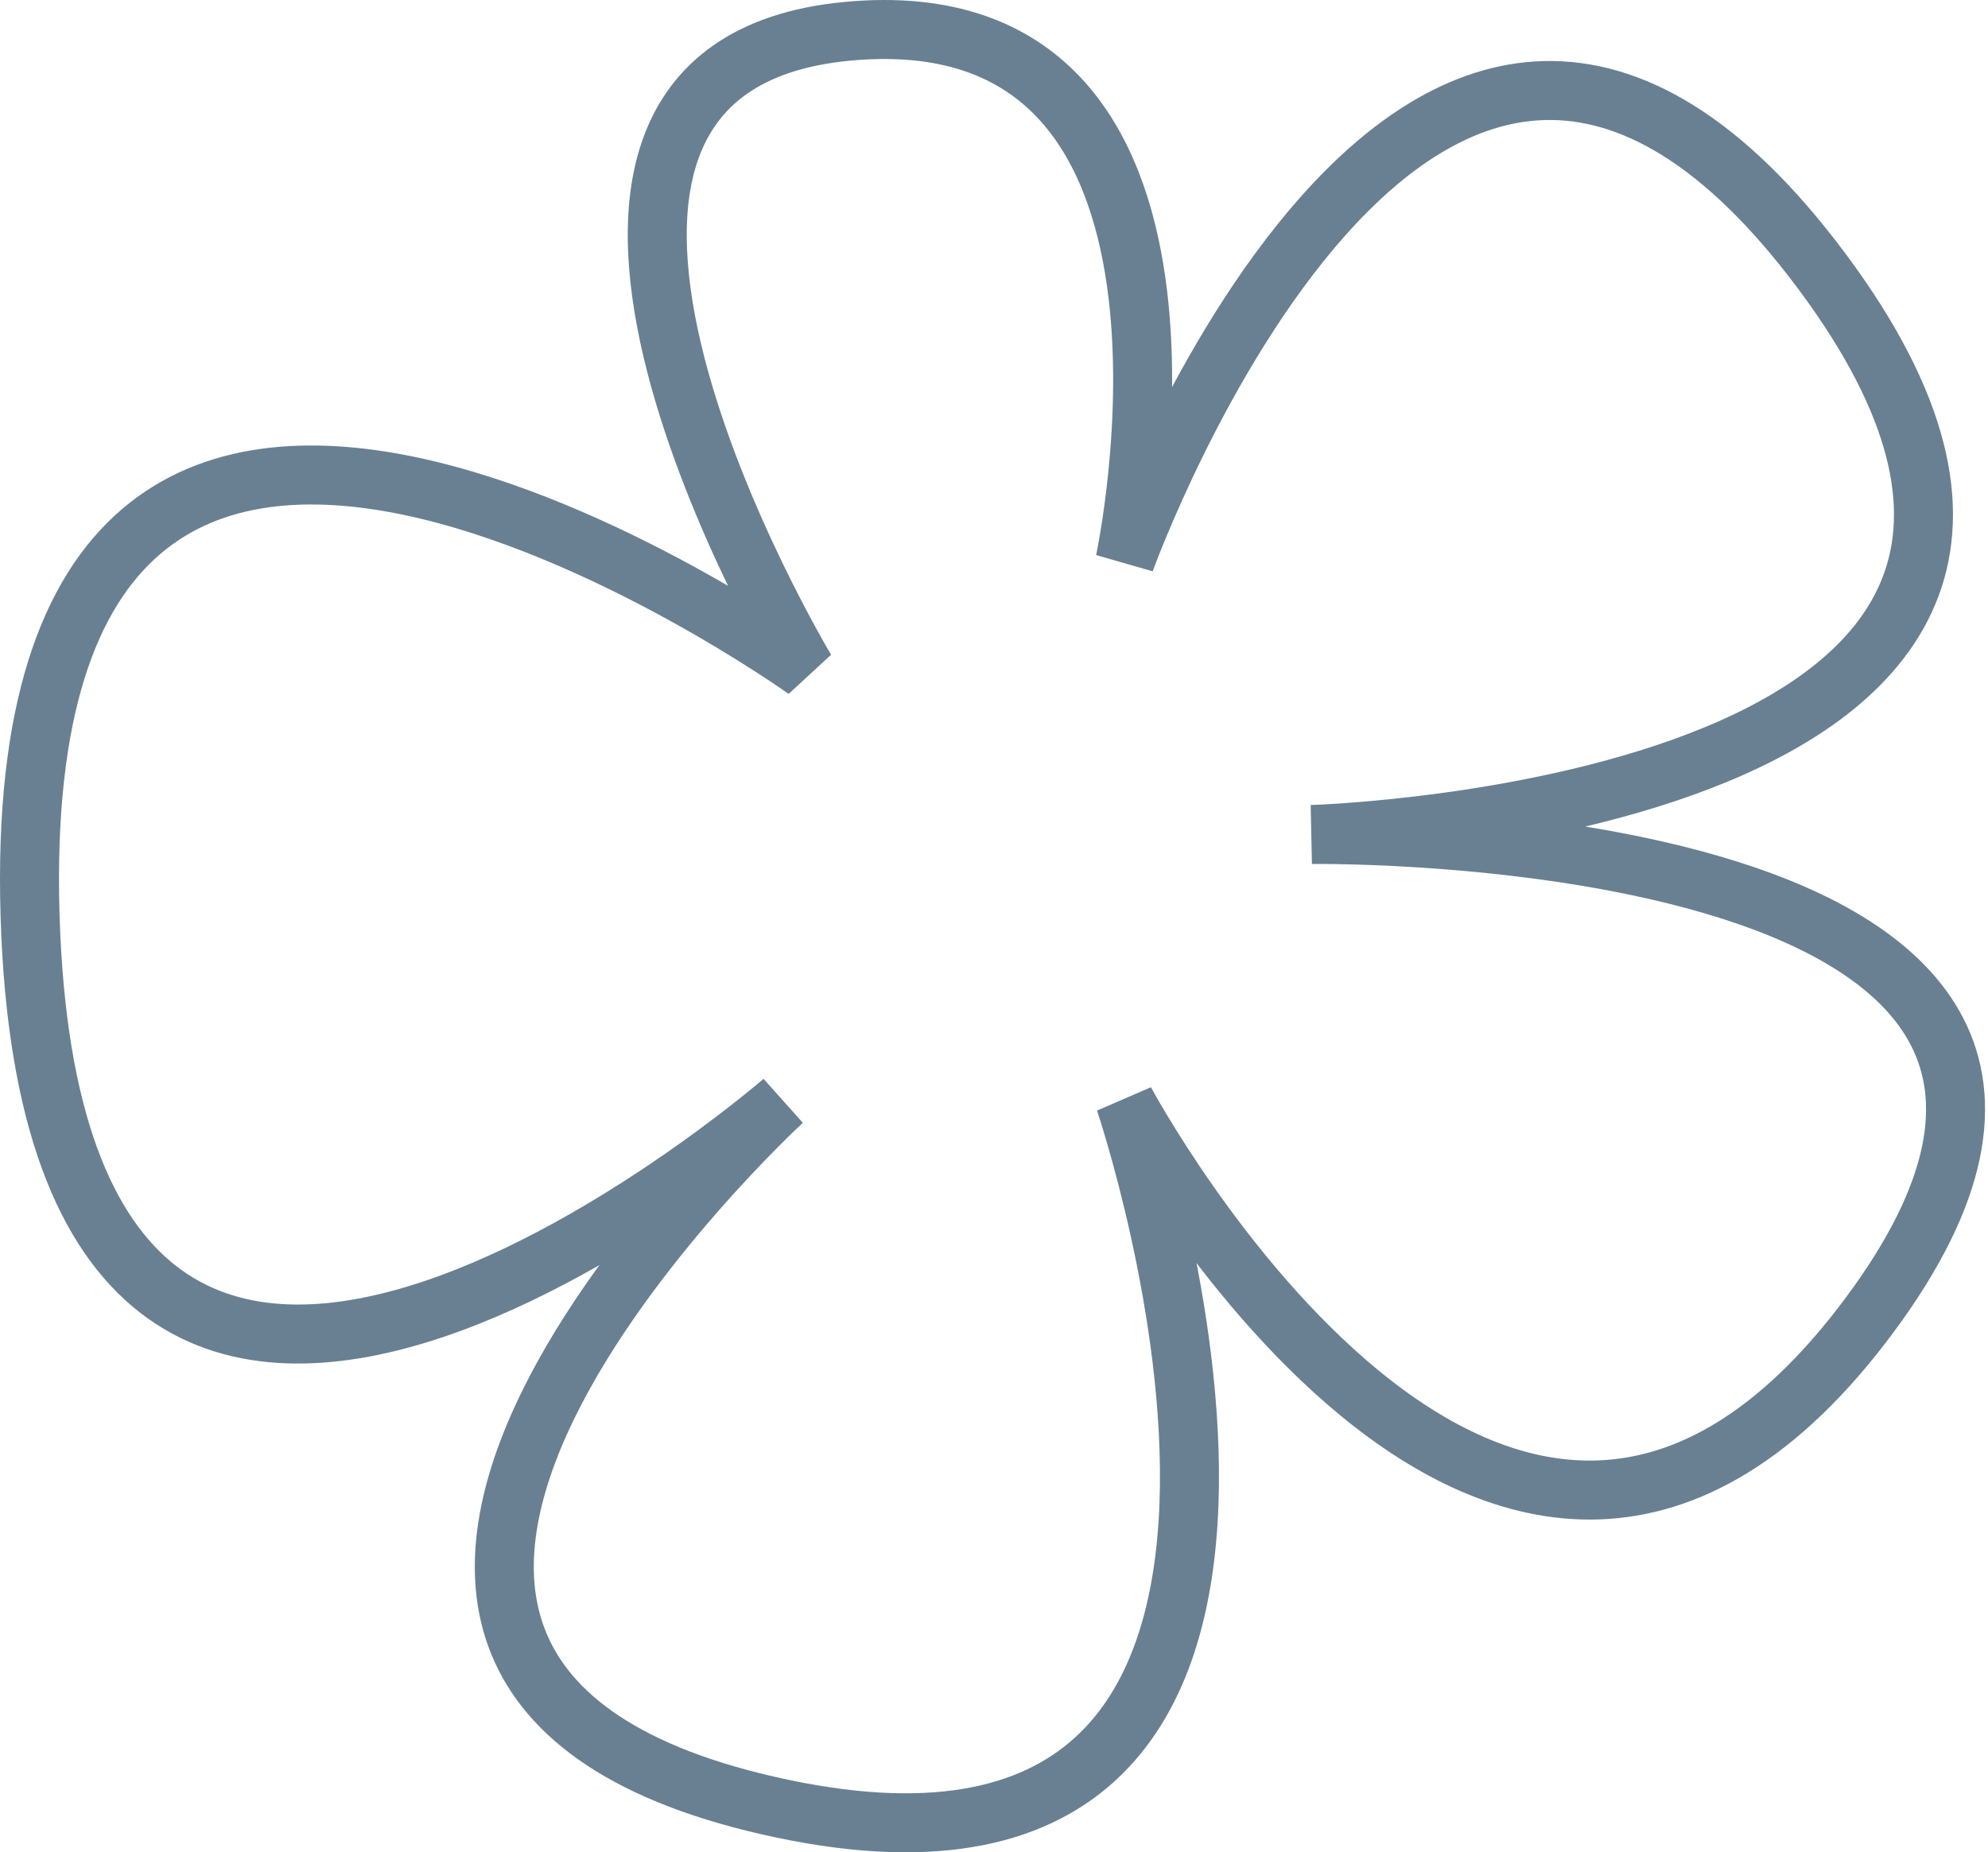
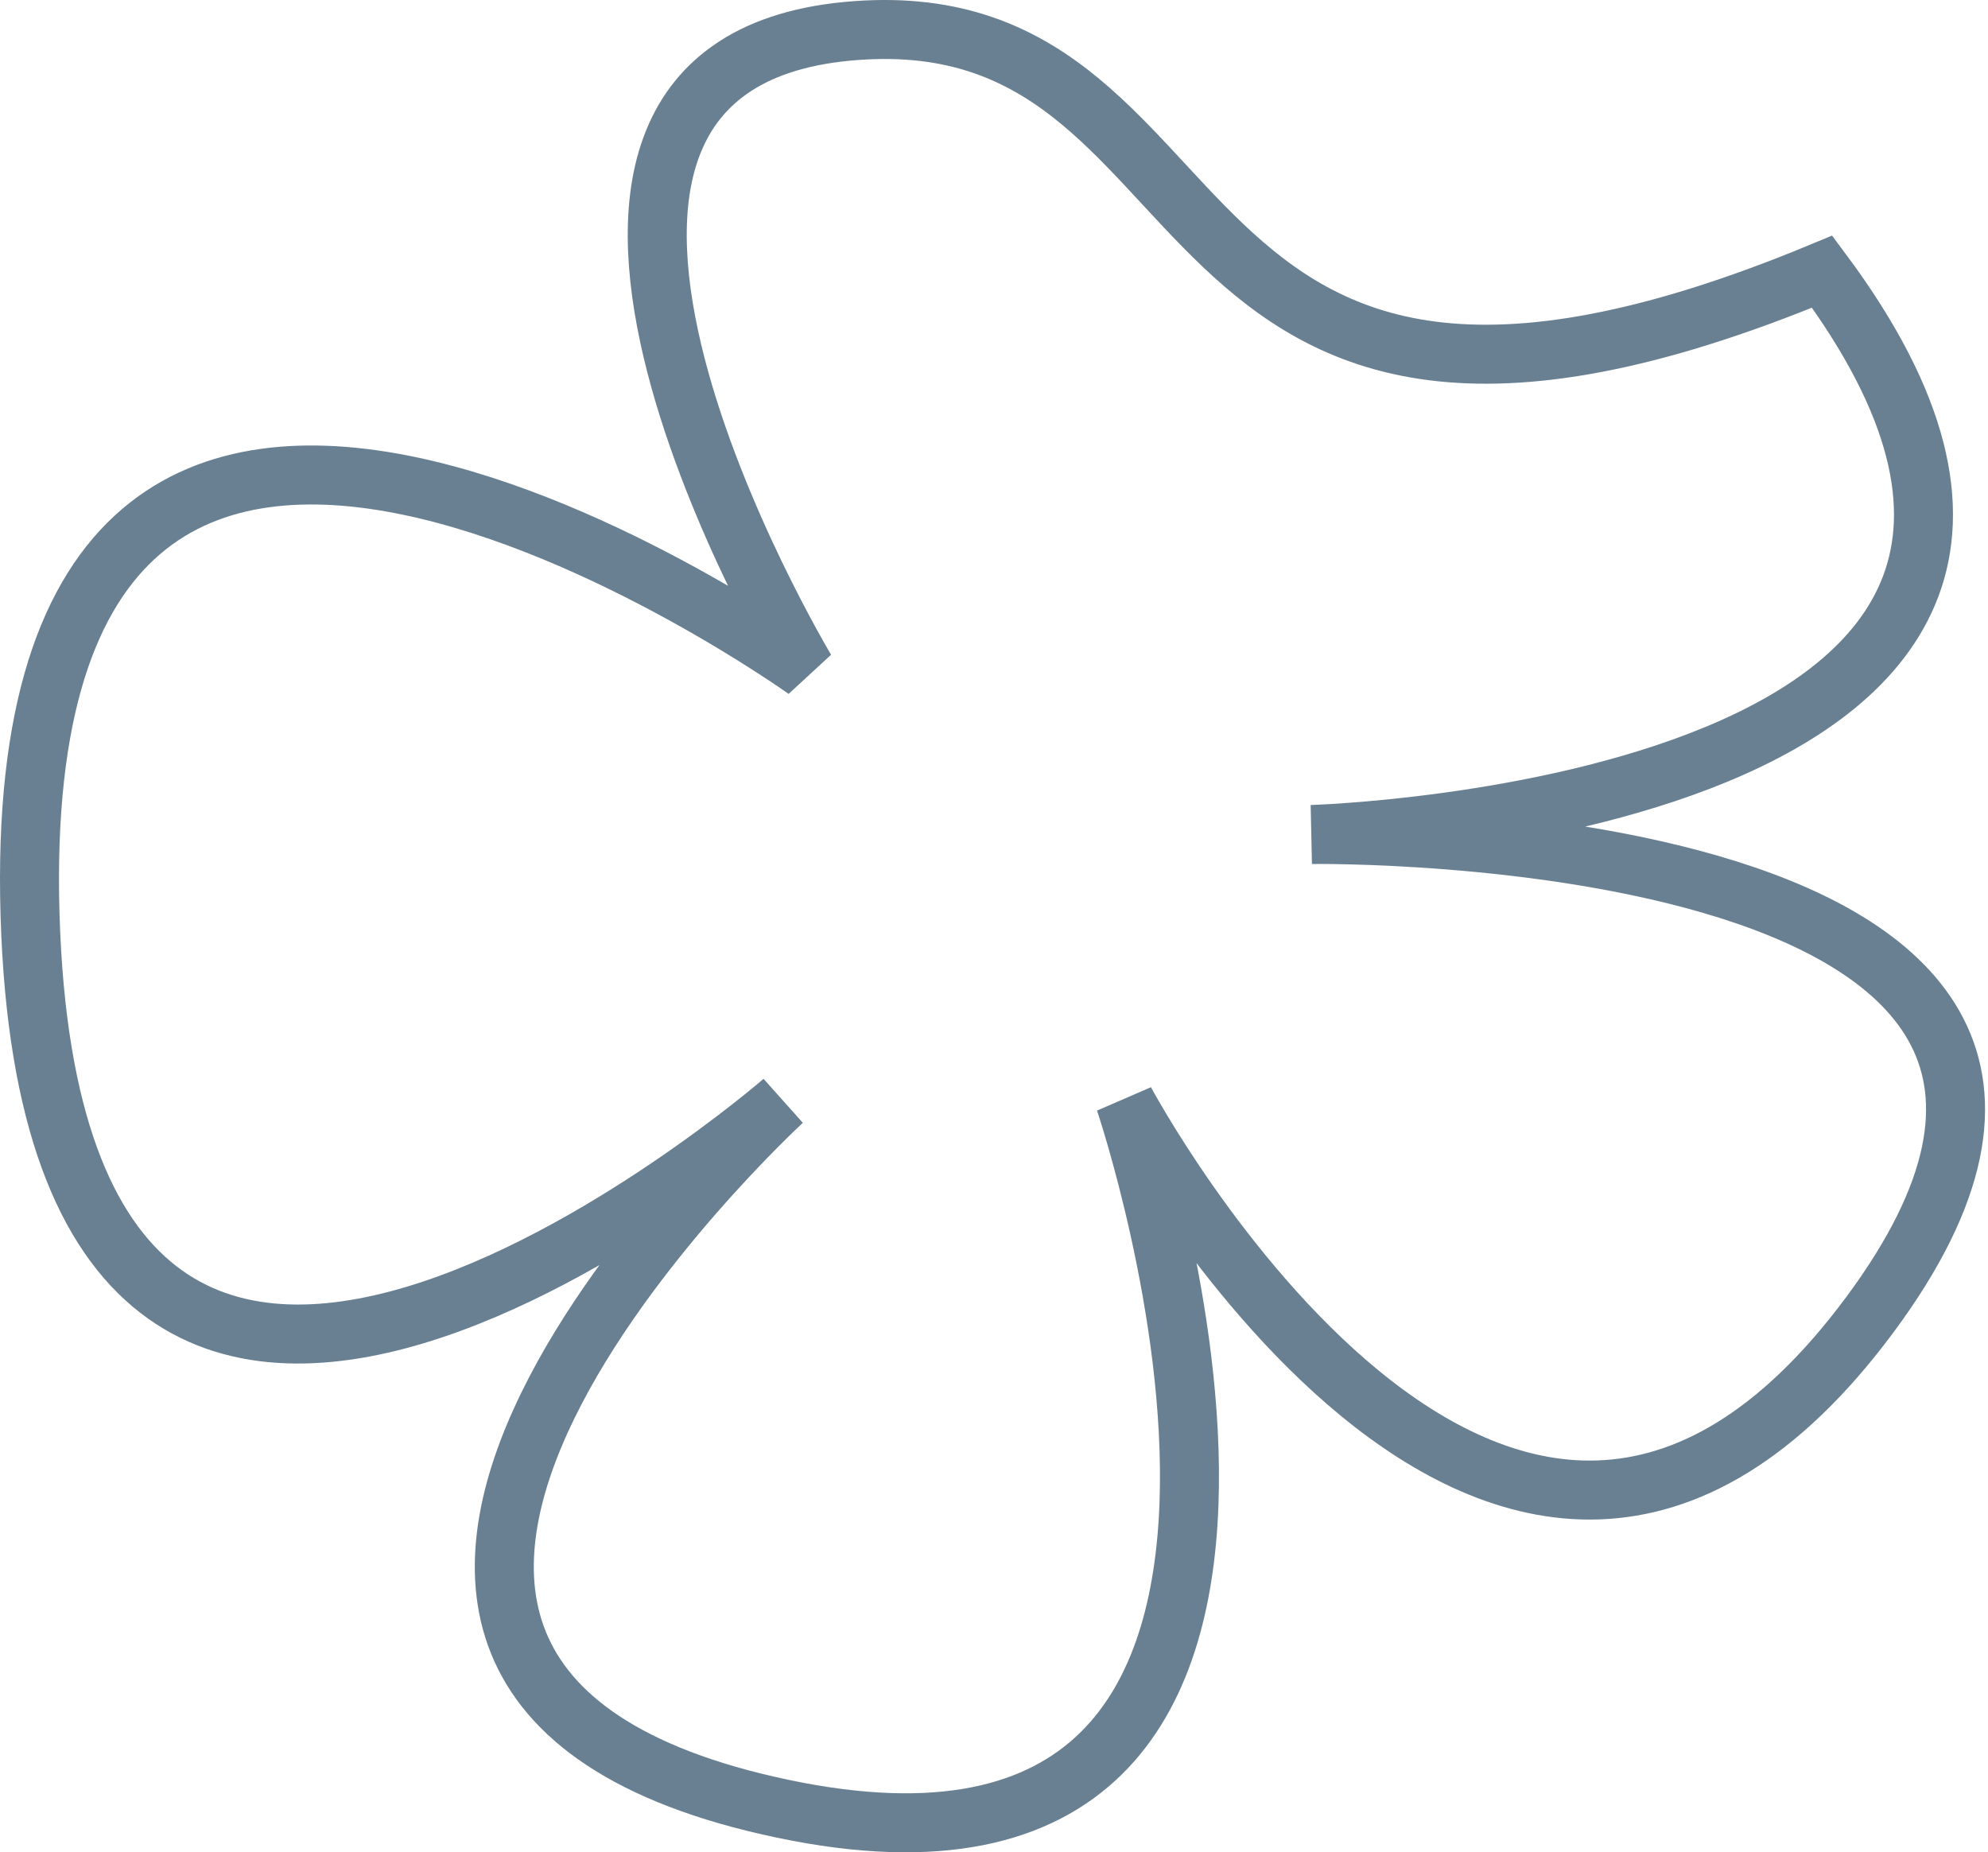
<svg xmlns="http://www.w3.org/2000/svg" width="674" height="628" viewBox="0 0 674 628" fill="none">
-   <path d="M287.066 10.633C151.124 23.666 273.194 227.128 273.194 227.128C273.194 227.128 1.865 32.952 10.188 310.267C18.51 587.582 265.426 373.318 265.426 373.318C265.426 373.318 52.912 568.61 265.426 613.248C477.94 657.887 381.393 373.318 381.393 373.318C381.393 373.318 509.568 613.248 633.858 445.855C758.148 278.462 444.648 282.926 444.648 282.926C444.648 282.926 753.179 273.998 617.767 92.097C482.354 -89.803 381.393 190.301 381.393 190.301C381.393 190.301 423.008 -2.401 287.066 10.633Z" stroke="#698092" stroke-width="20" />
+   <path d="M287.066 10.633C151.124 23.666 273.194 227.128 273.194 227.128C273.194 227.128 1.865 32.952 10.188 310.267C18.51 587.582 265.426 373.318 265.426 373.318C265.426 373.318 52.912 568.61 265.426 613.248C477.94 657.887 381.393 373.318 381.393 373.318C381.393 373.318 509.568 613.248 633.858 445.855C758.148 278.462 444.648 282.926 444.648 282.926C444.648 282.926 753.179 273.998 617.767 92.097C381.393 190.301 423.008 -2.401 287.066 10.633Z" stroke="#698092" stroke-width="20" />
</svg>